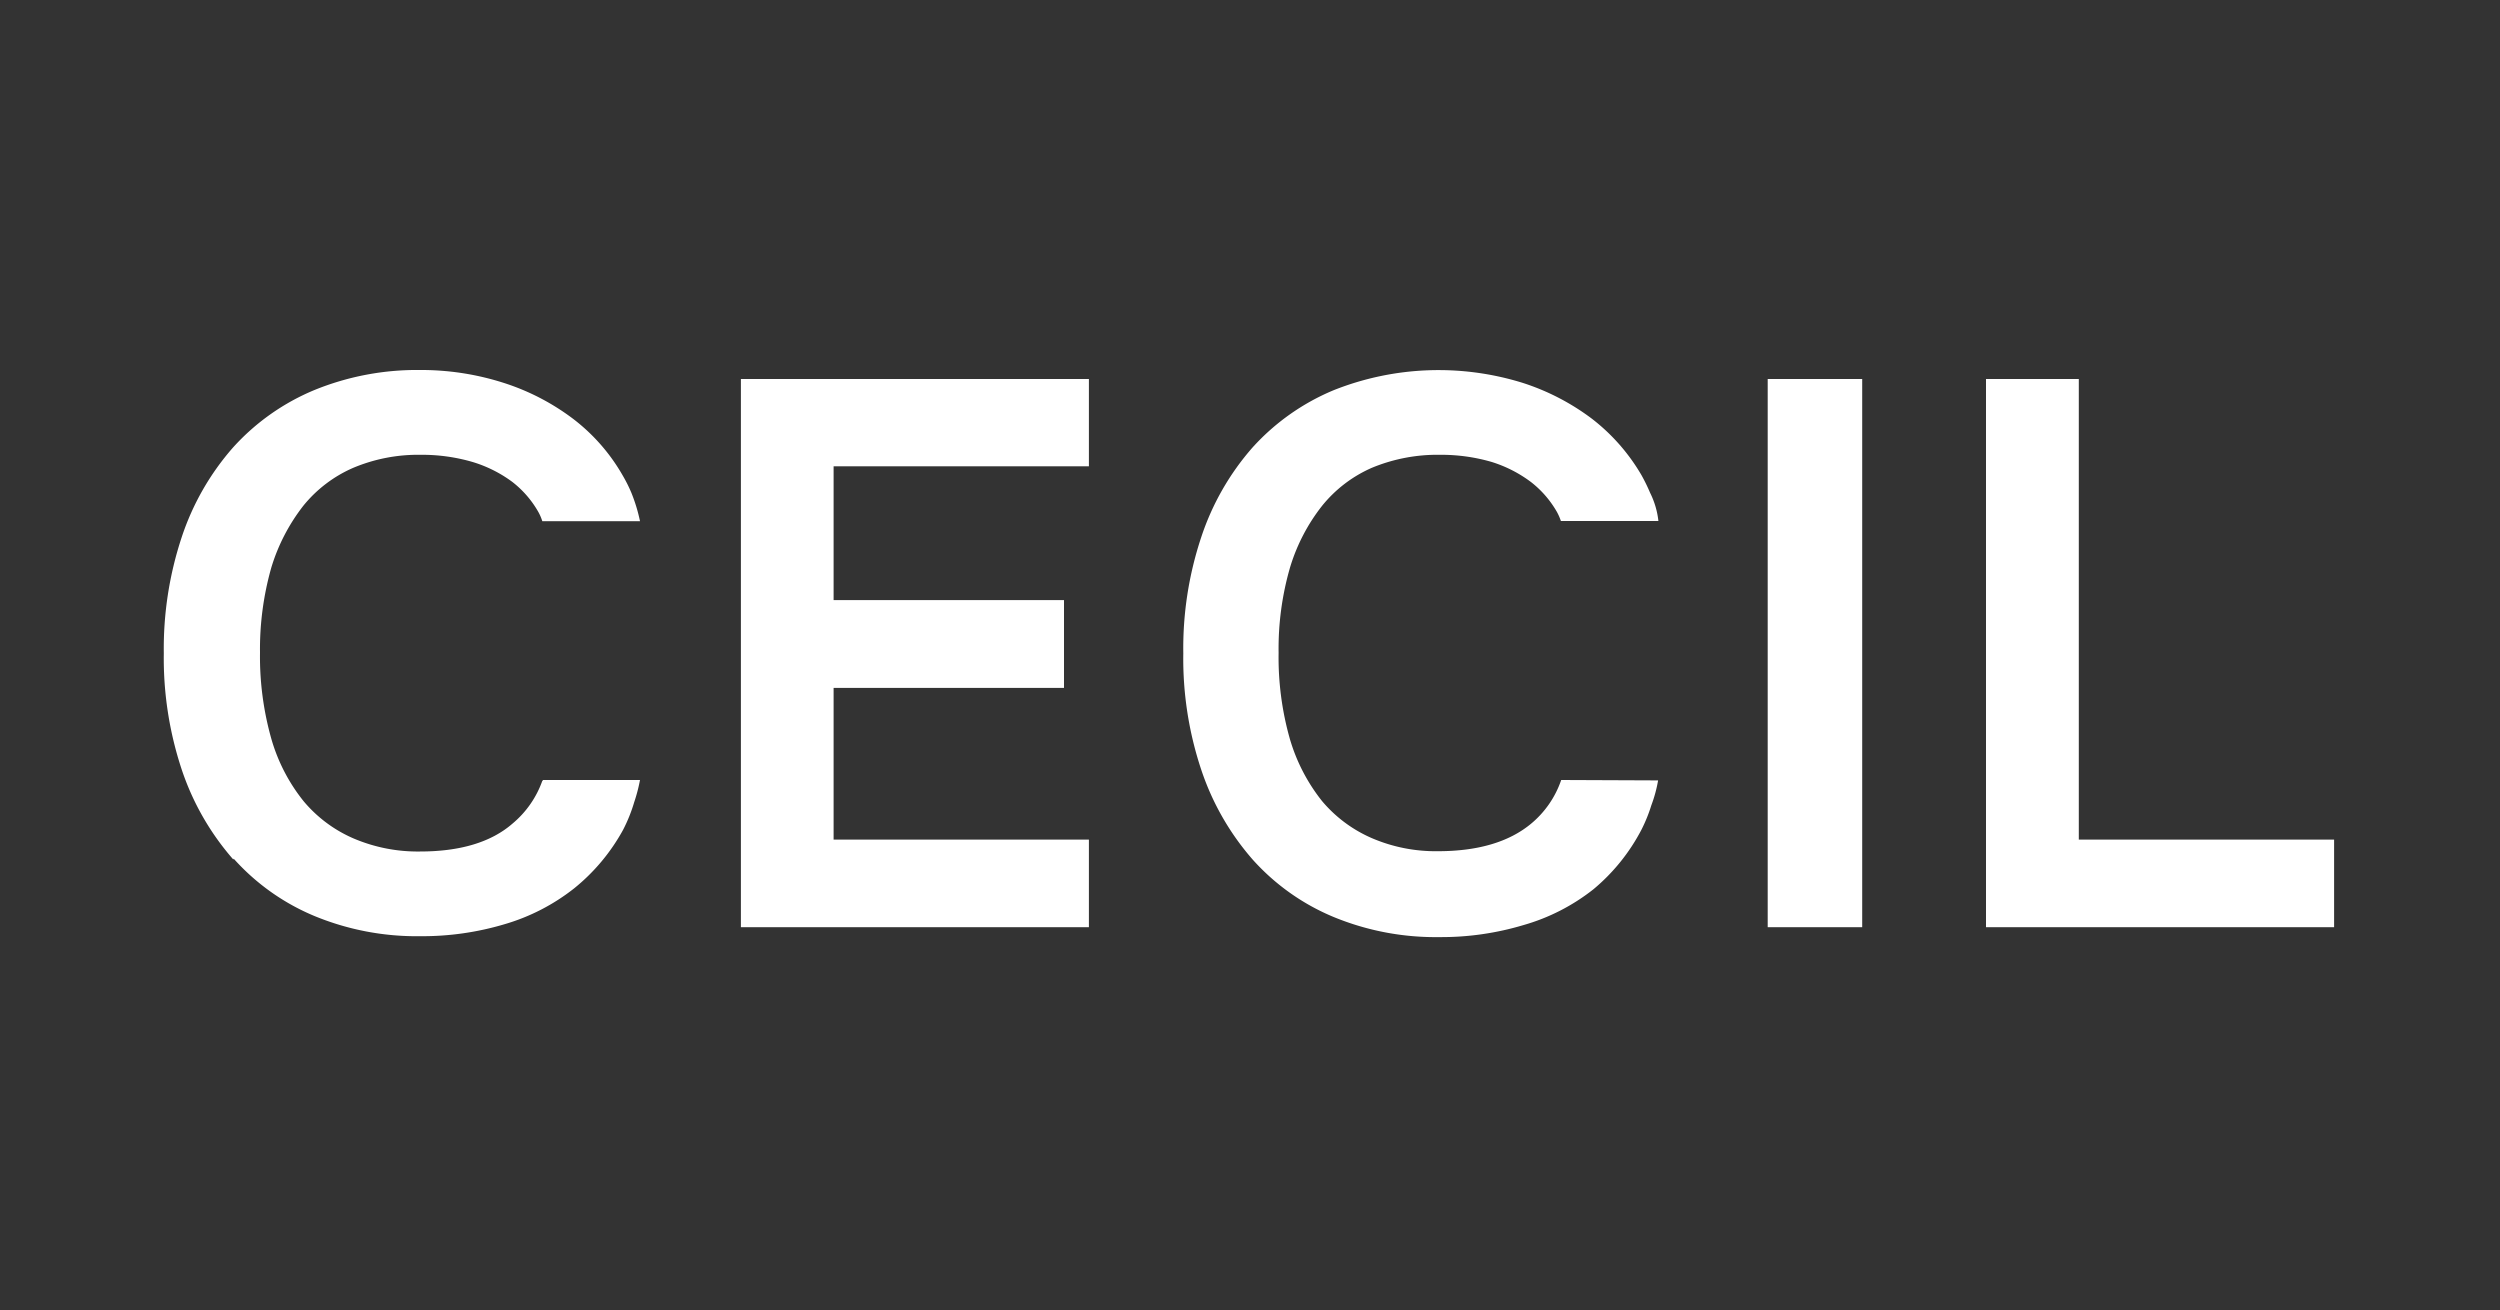
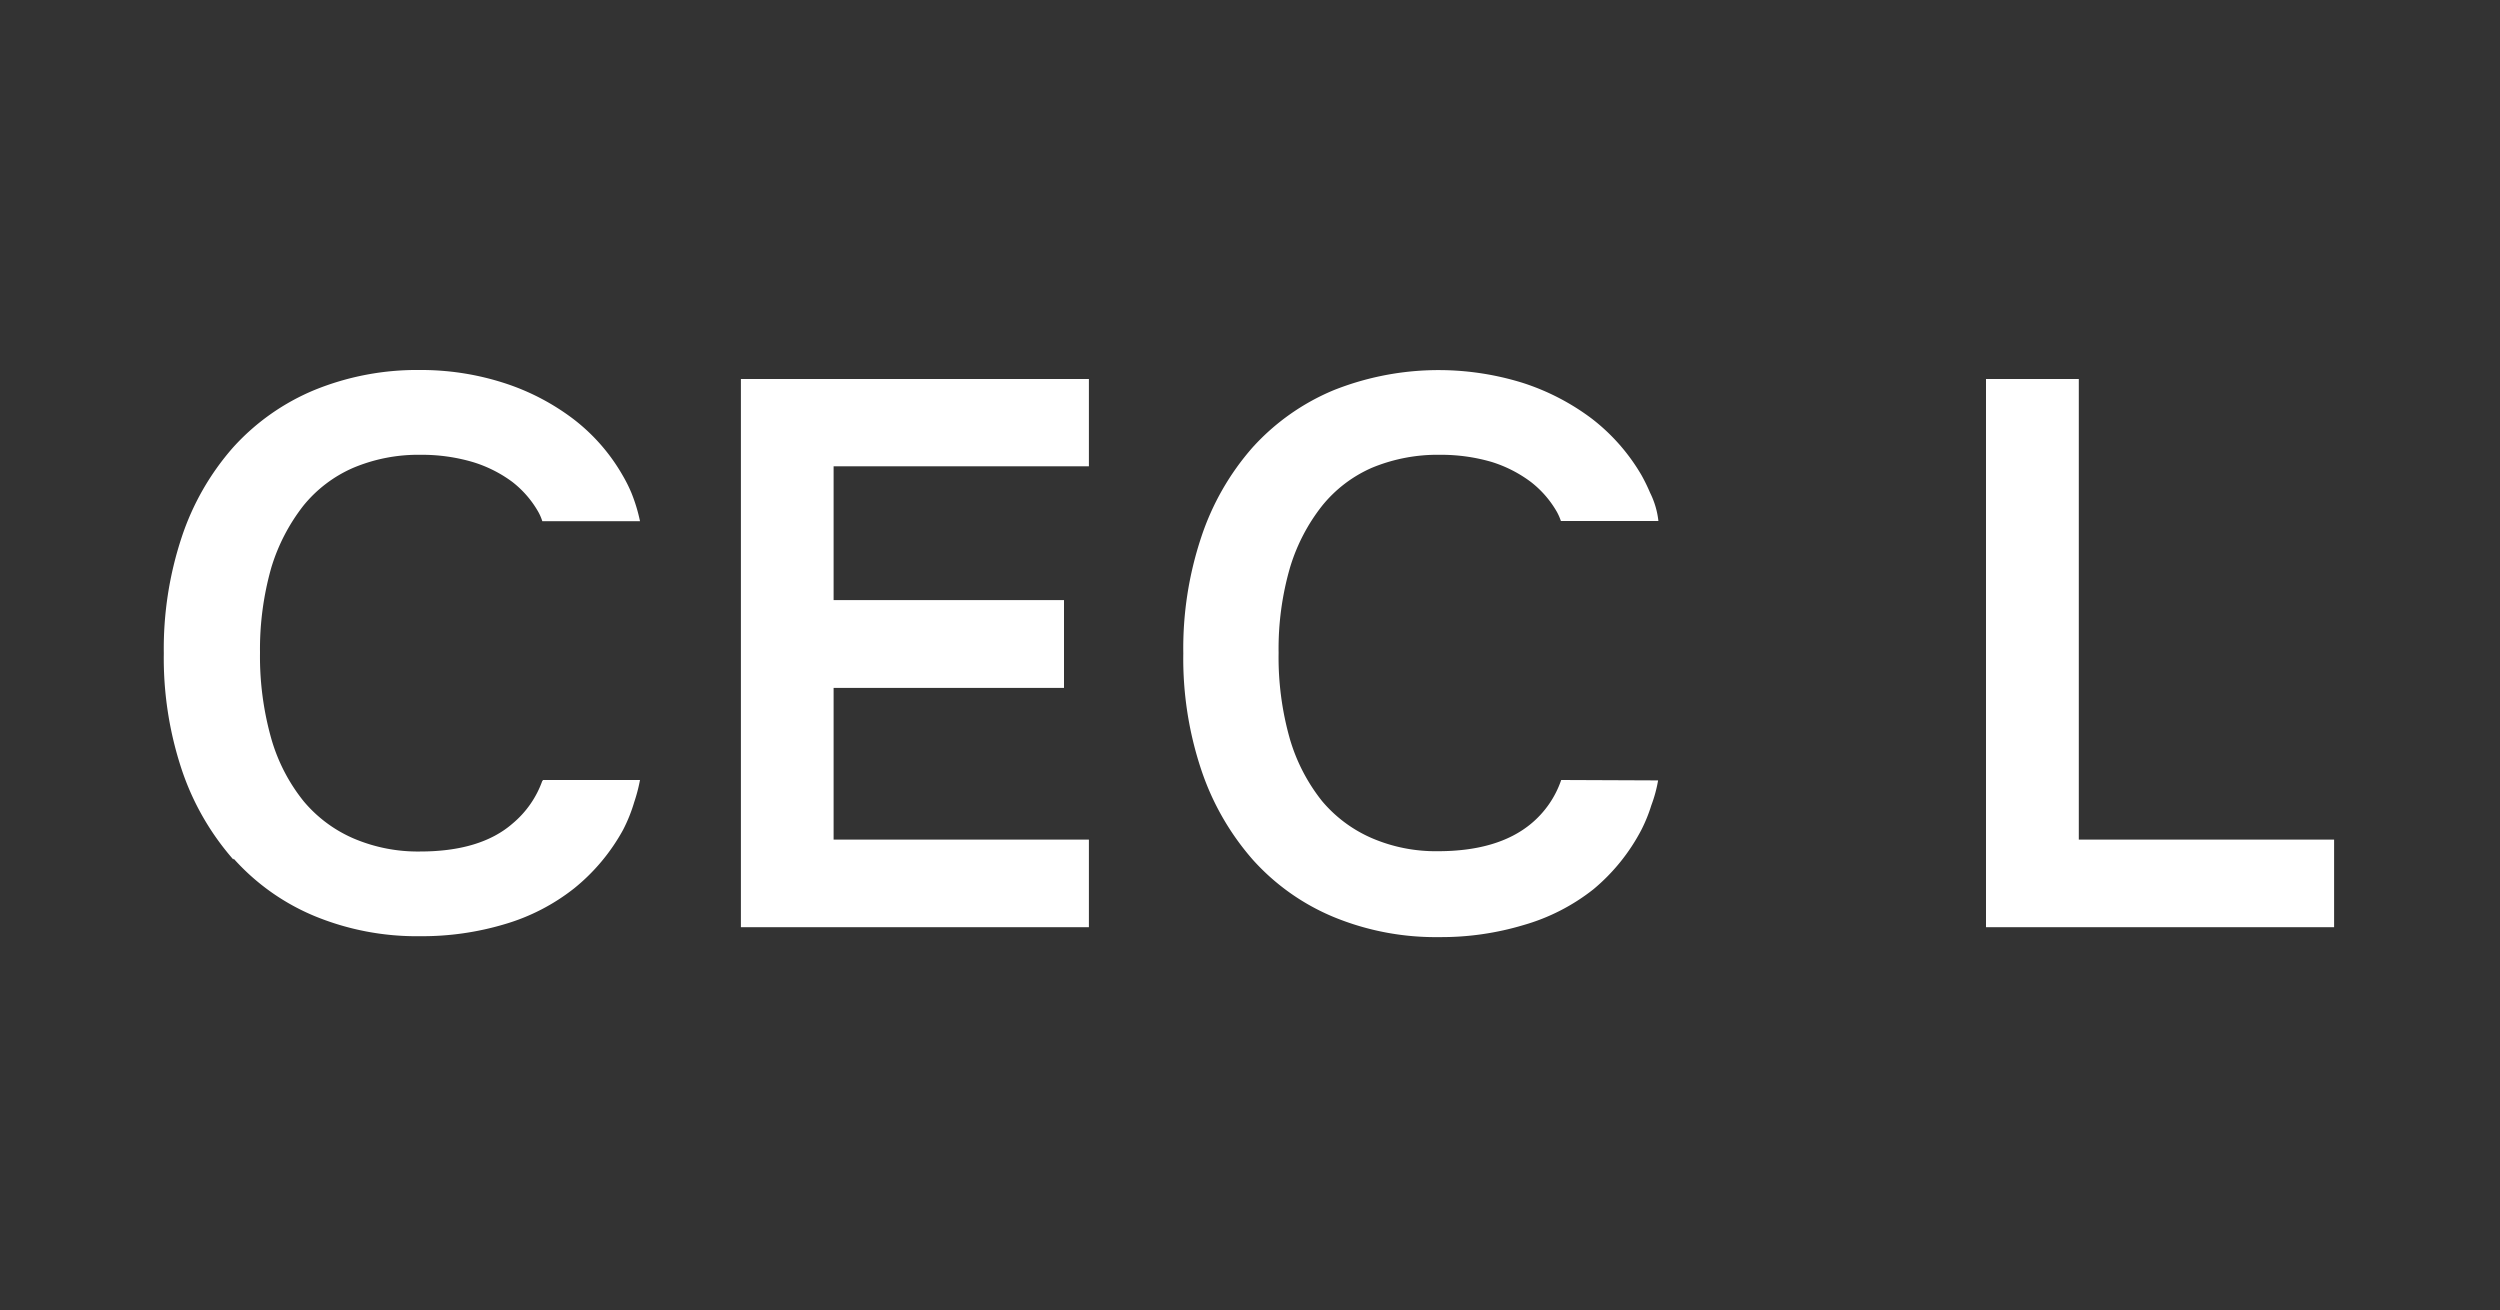
<svg xmlns="http://www.w3.org/2000/svg" viewBox="0 0 250 131">
  <rect x="0" y="0" width="250" height="131" fill="#333333" stroke="none" />
  <defs>
    <style>.cls-1{fill:#fff;}</style>
  </defs>
  <g id="guides">
    <polygon class="cls-1" points="74.09 92.72 108.89 92.72 108.89 83.96 83.36 83.96 83.36 68.79 106.4 68.79 106.4 60.01 83.36 60.01 83.36 46.63 108.89 46.63 108.89 37.9 74.09 37.9 74.09 92.72" />
    <path class="cls-1" d="M23.37,85.87a22.39,22.39,0,0,0,8.12,5.75,26.78,26.78,0,0,0,10.55,2,28.71,28.71,0,0,0,8.42-1.2,20.47,20.47,0,0,0,6.95-3.58A19.63,19.63,0,0,0,62.3,83a15.67,15.67,0,0,0,1.12-2.78A16.43,16.43,0,0,0,64,78h-9.7l-.05.12,0-.09a9.85,9.85,0,0,1-3,4.33C49.1,84.23,46,85.15,42,85.15a16.31,16.31,0,0,1-6.63-1.3,13.47,13.47,0,0,1-5-3.72,17.79,17.79,0,0,1-3.22-6.19A30.17,30.17,0,0,1,26,65.29a29.92,29.92,0,0,1,1.13-8.53,19,19,0,0,1,3.2-6.18,13.16,13.16,0,0,1,5-3.8,16.74,16.74,0,0,1,6.74-1.3,18,18,0,0,1,5.16.71,12.92,12.92,0,0,1,4,2,10.12,10.12,0,0,1,2.6,3,4.83,4.83,0,0,1,.4.93H64a16.51,16.51,0,0,0-.87-2.86,14.72,14.72,0,0,0-.87-1.73,18.93,18.93,0,0,0-4.94-5.64,23.22,23.22,0,0,0-6.91-3.59A27,27,0,0,0,42,37a27.13,27.13,0,0,0-10.55,2,22.68,22.68,0,0,0-8.12,5.72,25.89,25.89,0,0,0-5.16,9,35.41,35.41,0,0,0-1.79,11.61,35.34,35.34,0,0,0,1.79,11.62,26.26,26.26,0,0,0,5.16,9" />
-     <rect class="cls-1" x="176.77" y="37.9" width="9.45" height="54.82" />
    <polygon class="cls-1" points="207.88 83.96 207.88 37.9 198.6 37.9 198.6 92.72 233.41 92.72 233.41 83.96 207.88 83.96" />
    <path class="cls-1" d="M156.21,78h-.09v0h0a9.78,9.78,0,0,1-3,4.36c-2.21,1.84-5.33,2.76-9.32,2.76a16.13,16.13,0,0,1-6.6-1.3,13.52,13.52,0,0,1-5-3.72A18.12,18.12,0,0,1,129,73.94a29.82,29.82,0,0,1-1.14-8.65A29.21,29.21,0,0,1,129,56.76a18.64,18.64,0,0,1,3.21-6.18,13.19,13.19,0,0,1,5-3.81A17.1,17.1,0,0,1,144,45.48a18,18,0,0,1,5.15.71,12.92,12.92,0,0,1,3.93,2,10.16,10.16,0,0,1,2.61,3,5.7,5.7,0,0,1,.4.91h9.75a8.36,8.36,0,0,0-.83-2.82,17.91,17.91,0,0,0-.86-1.76,19.53,19.53,0,0,0-4.95-5.64,23.4,23.4,0,0,0-6.92-3.59,28.37,28.37,0,0,0-18.89.72,22.68,22.68,0,0,0-8.12,5.72,25.87,25.87,0,0,0-5.15,9,35.14,35.14,0,0,0-1.79,11.61,35.08,35.08,0,0,0,1.79,11.62,26.25,26.25,0,0,0,5.15,9,22.39,22.39,0,0,0,8.12,5.75,26.74,26.74,0,0,0,10.55,2,28.52,28.52,0,0,0,8.4-1.2,20.2,20.2,0,0,0,7-3.58A19.43,19.43,0,0,0,164.13,83a15.39,15.39,0,0,0,1-2.46,13.61,13.61,0,0,0,.68-2.5Z" />
  </g>
</svg>